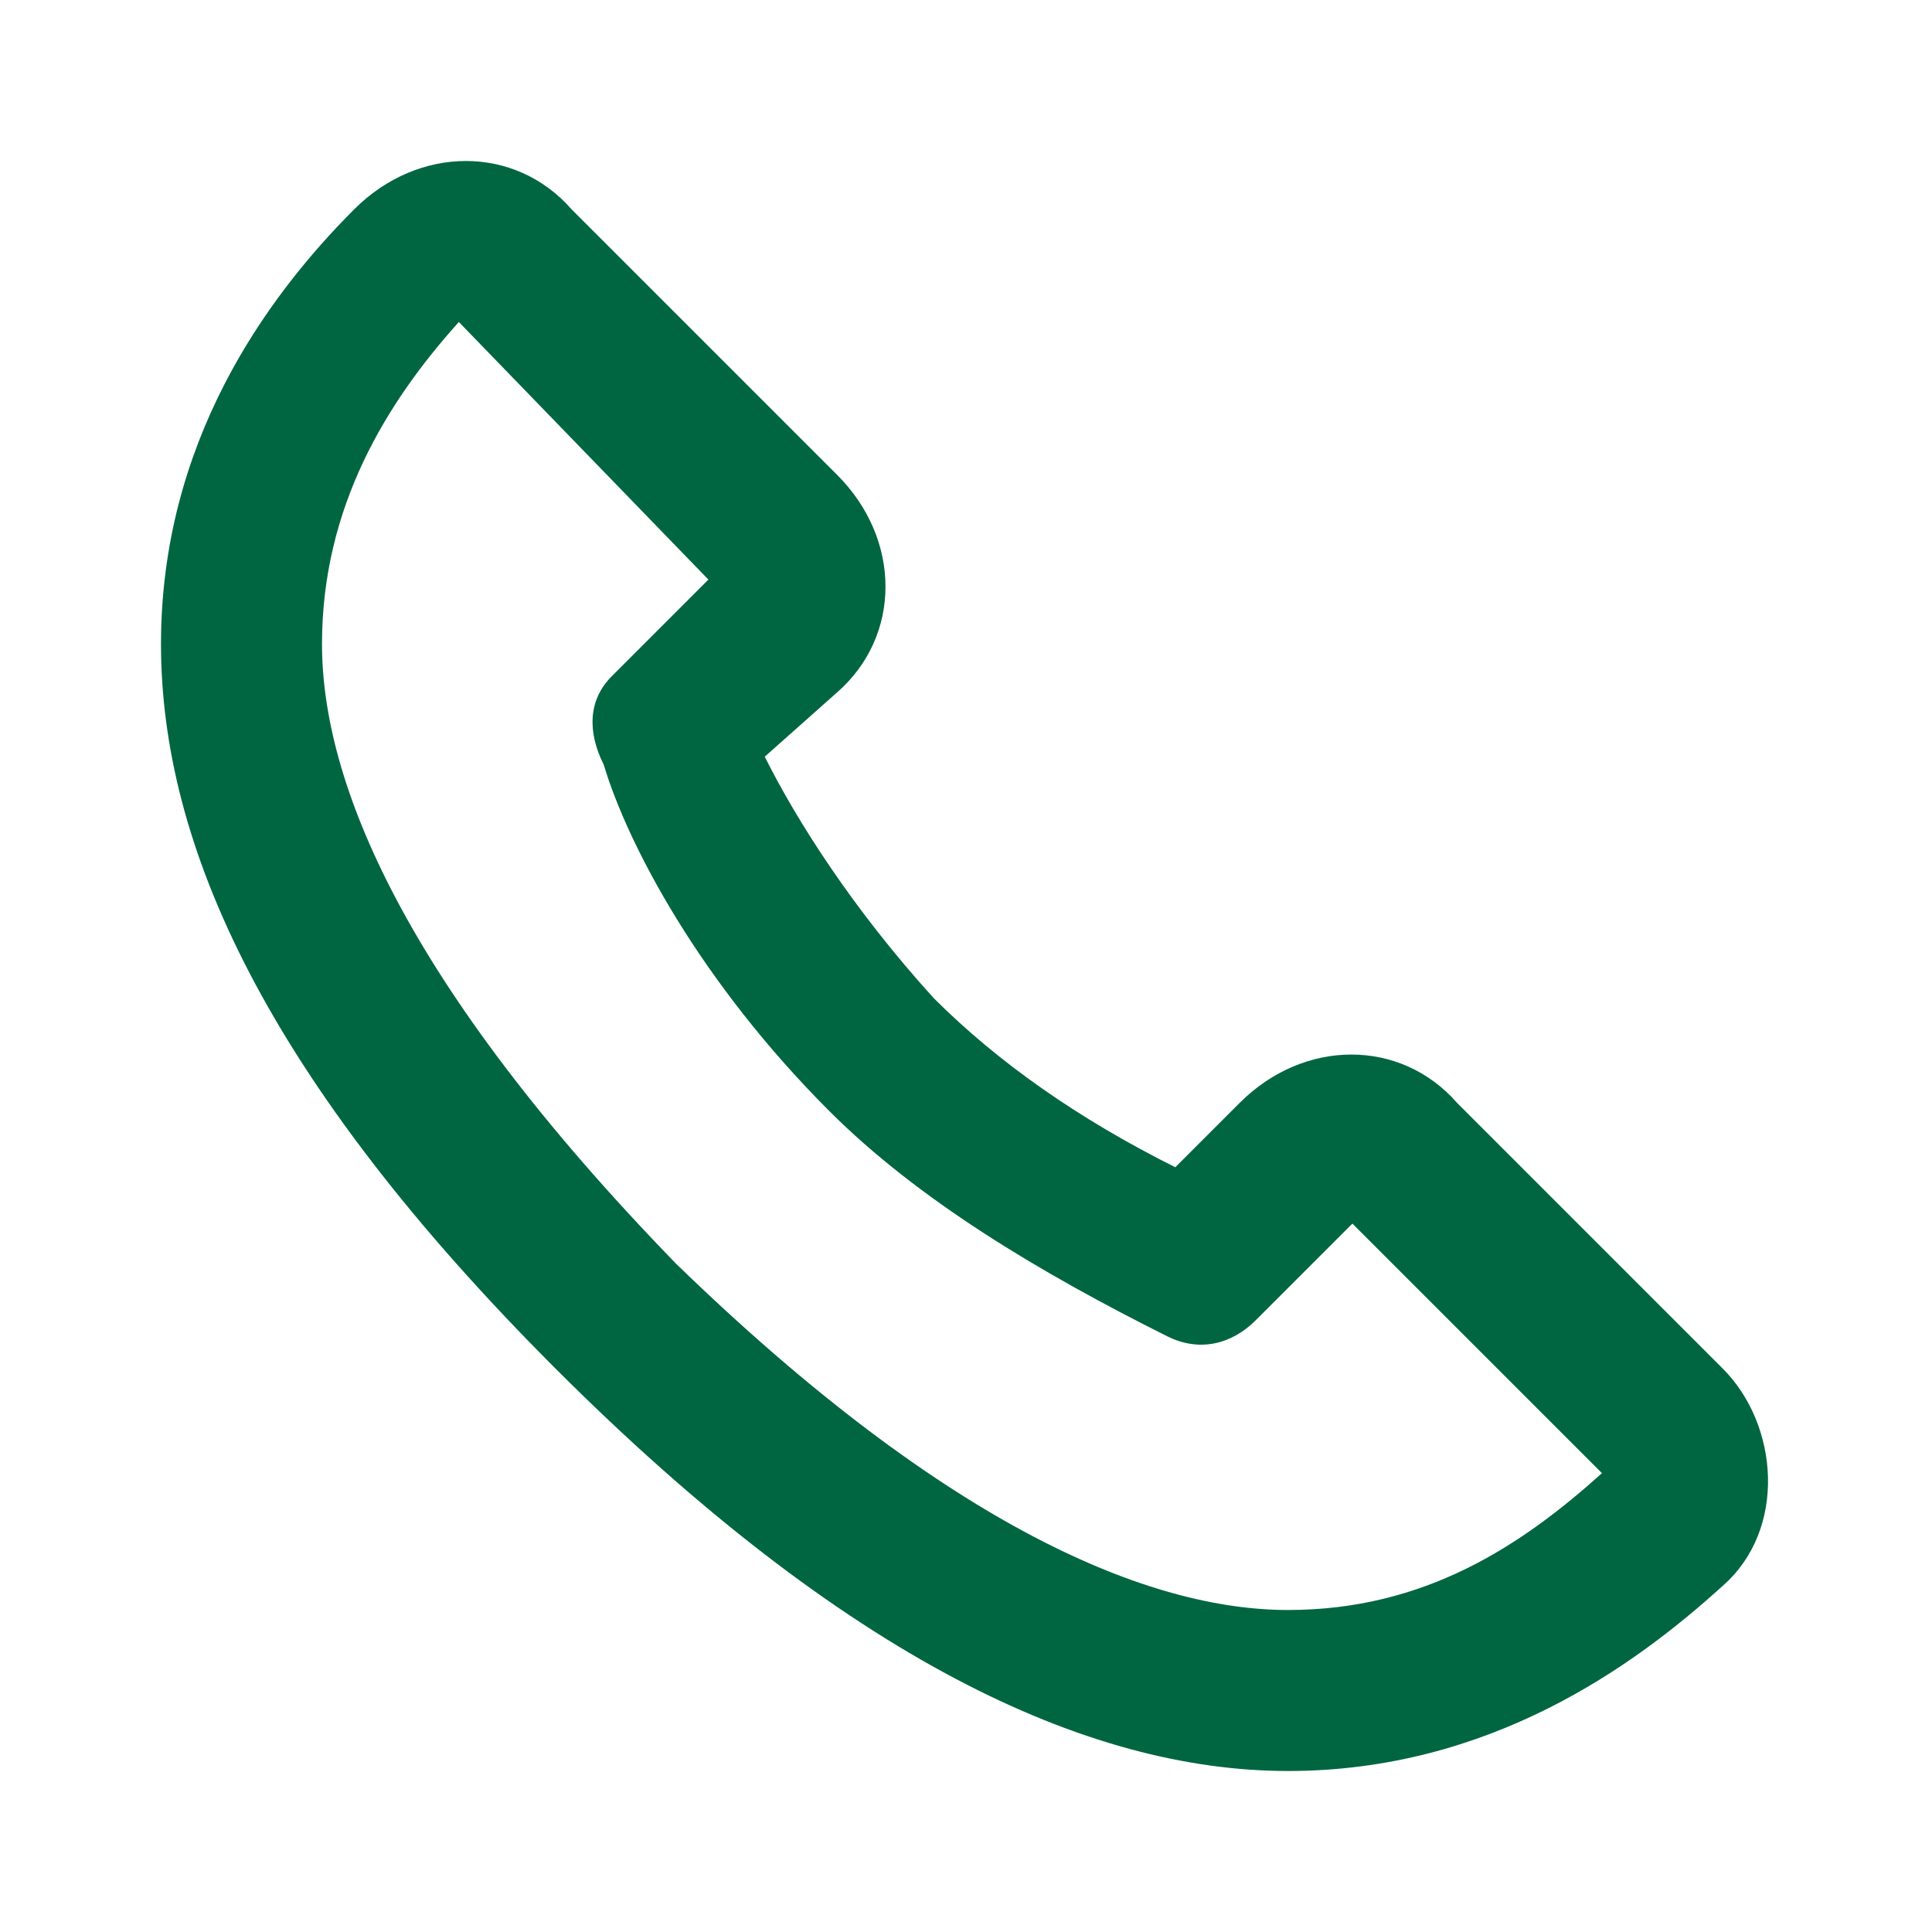
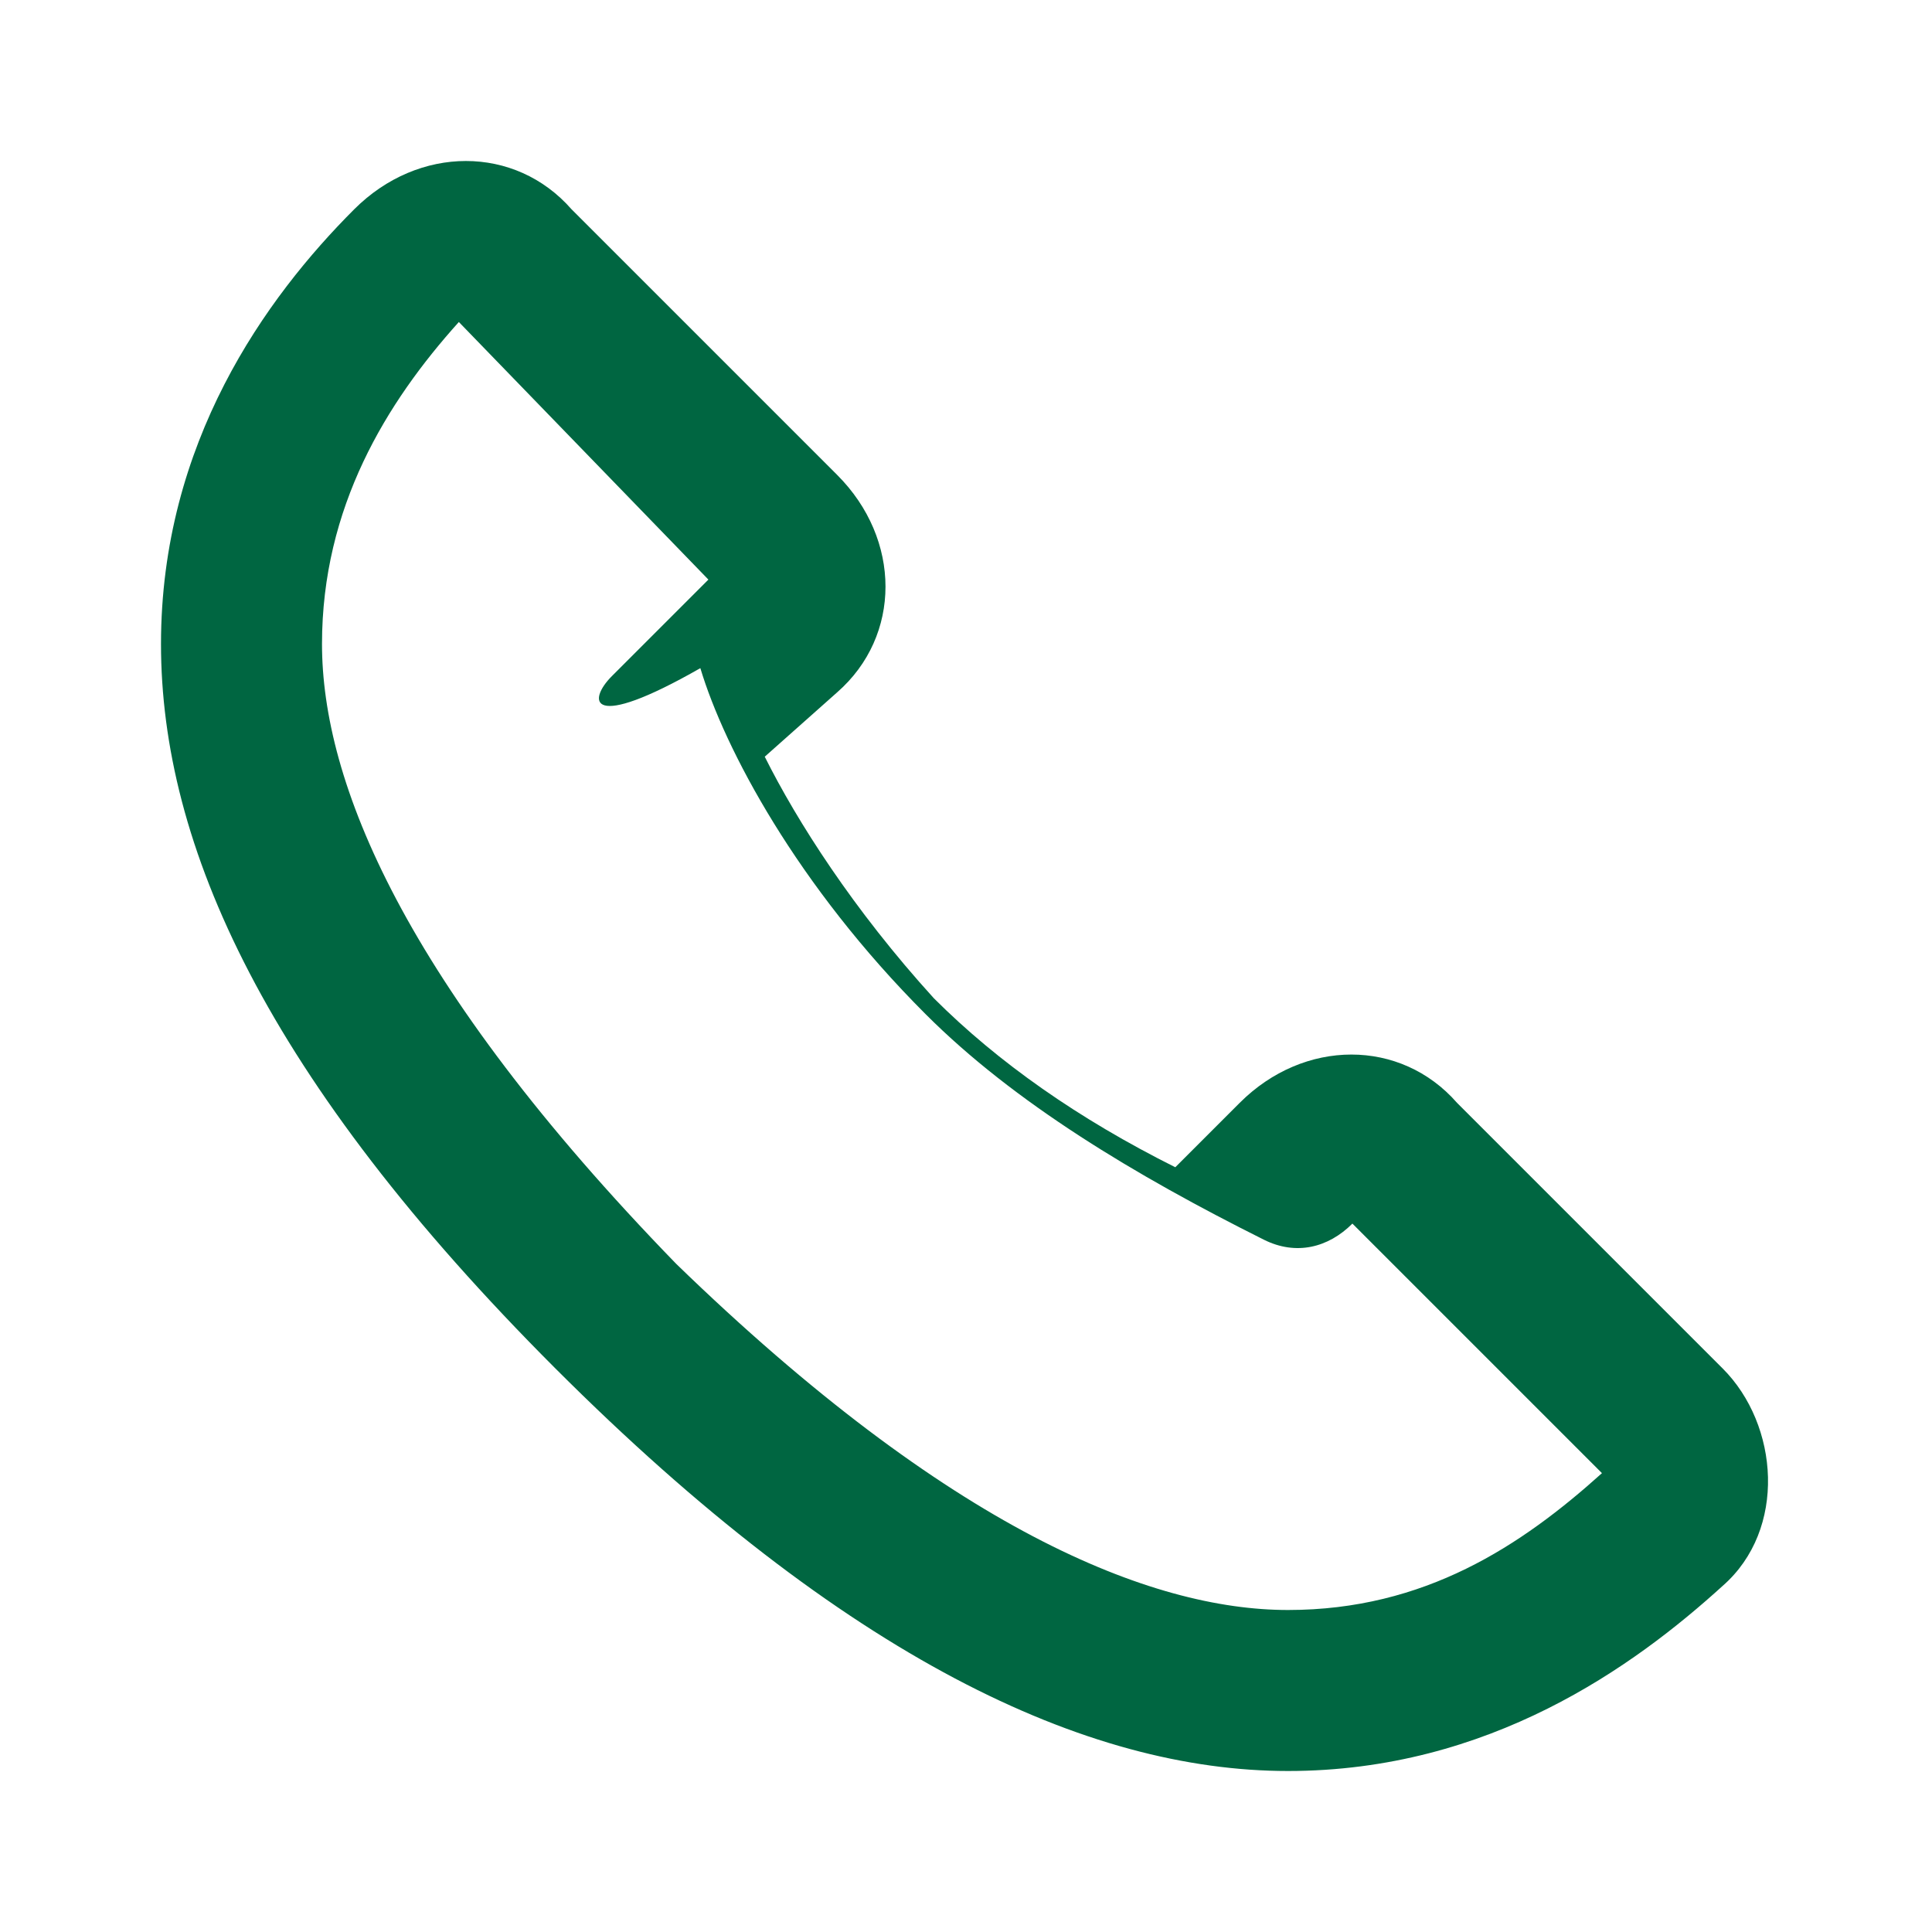
<svg xmlns="http://www.w3.org/2000/svg" version="1.1" id="Layer_1" x="0px" y="0px" viewBox="0 0 24 24" style="enable-background:new 0 0 24 24;" xml:space="preserve">
  <style type="text/css">
	.st0{fill-rule:evenodd;clip-rule:evenodd;fill:#006641;}
</style>
-   <path class="st0" d="M5.7,4C4.8,5,4,6.3,4,8c0,1.7,1,4.2,4.4,7.7C11.8,19,14.3,20,16,20c1.7,0,2.9-0.8,3.9-1.7l-3.1-3.1l-1.2,1.2  c-0.3,0.3-0.7,0.4-1.1,0.2c-1.6-0.8-3.1-1.7-4.2-2.8c-1.6-1.6-2.5-3.3-2.8-4.3C7.3,9.1,7.3,8.7,7.6,8.4l1.2-1.2L5.7,4z M4.4,2.6  c0.8-0.8,2-0.8,2.7,0l3.3,3.3c0.8,0.8,0.8,2,0,2.7L9.5,9.4c0.4,0.8,1.1,1.9,2.1,3c0.8,0.8,1.8,1.5,3,2.1l0.8-0.8  c0.8-0.8,2-0.8,2.7,0l3.3,3.3c0.7,0.7,0.8,2,0,2.7C20.3,20.7,18.5,22,16,22c-2.5,0-5.5-1.4-9.1-5S2,10.5,2,8C2,5.5,3.3,3.7,4.4,2.6z  " />
+   <path class="st0" d="M5.7,4C4.8,5,4,6.3,4,8c0,1.7,1,4.2,4.4,7.7C11.8,19,14.3,20,16,20c1.7,0,2.9-0.8,3.9-1.7l-3.1-3.1c-0.3,0.3-0.7,0.4-1.1,0.2c-1.6-0.8-3.1-1.7-4.2-2.8c-1.6-1.6-2.5-3.3-2.8-4.3C7.3,9.1,7.3,8.7,7.6,8.4l1.2-1.2L5.7,4z M4.4,2.6  c0.8-0.8,2-0.8,2.7,0l3.3,3.3c0.8,0.8,0.8,2,0,2.7L9.5,9.4c0.4,0.8,1.1,1.9,2.1,3c0.8,0.8,1.8,1.5,3,2.1l0.8-0.8  c0.8-0.8,2-0.8,2.7,0l3.3,3.3c0.7,0.7,0.8,2,0,2.7C20.3,20.7,18.5,22,16,22c-2.5,0-5.5-1.4-9.1-5S2,10.5,2,8C2,5.5,3.3,3.7,4.4,2.6z  " />
</svg>